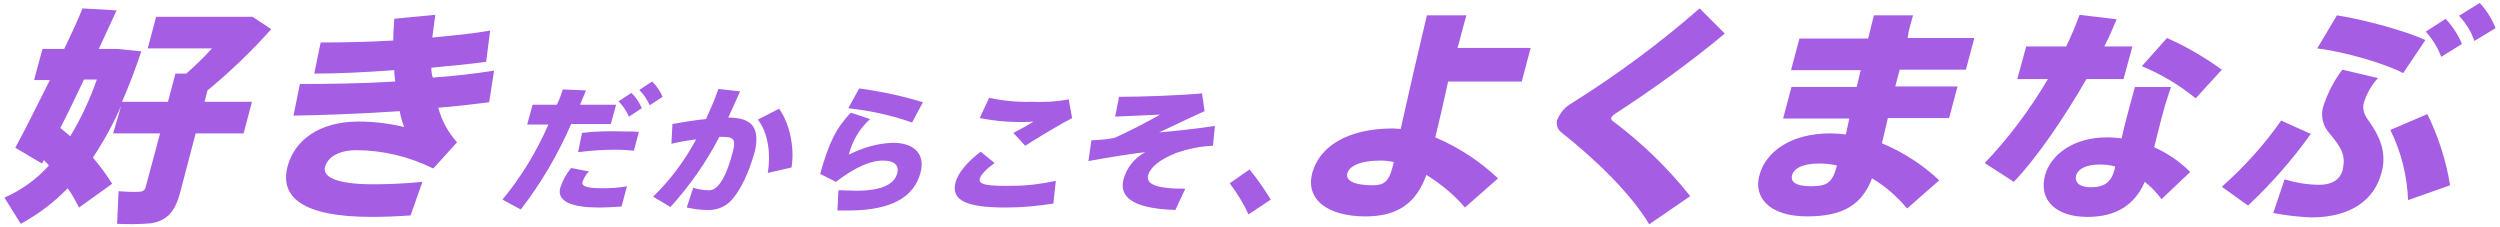
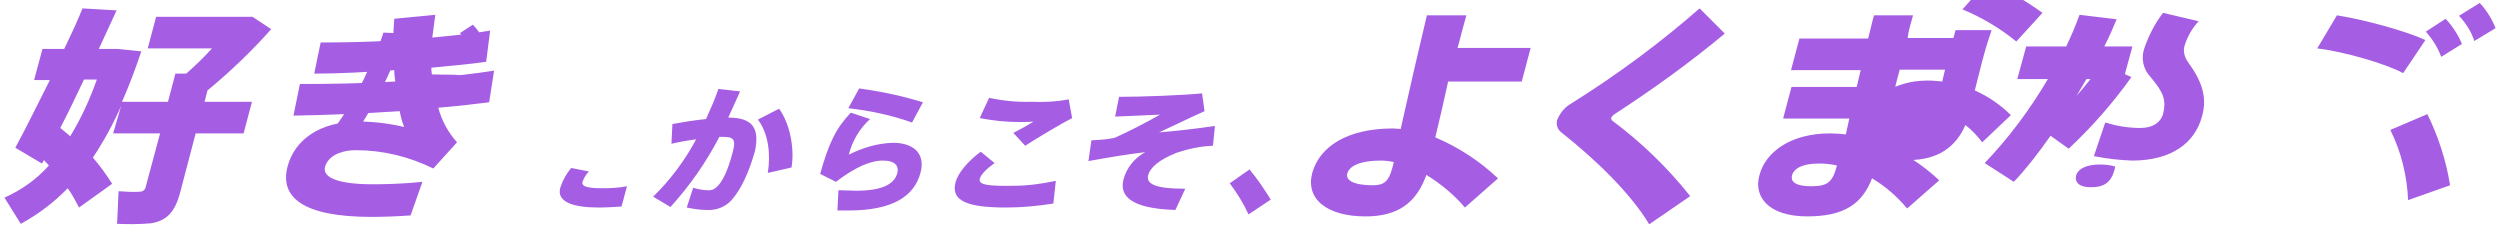
<svg xmlns="http://www.w3.org/2000/svg" viewBox="0 0 506 46">
-   <path d="M198.3 36.2c.2-.8 1.2-1.9 3-3.2l-2.8-2.3c-2.9 2.2-4.6 4.4-5.1 6.2-1 3.8 2.5 5.1 10.2 5.1 3.2 0 6.4-.3 9.6-.8l.5-4.6c-2.8.6-5.7 1-8.6 1-5.1.1-7.1-.2-6.8-1.4m-50.9-12.4c.8-1.8 1.6-3.5 2.4-5.3l-4.4-.5c-.7 2.1-1.6 4.1-2.5 6.1-2.2.2-4.6.6-6.8 1l-.2 4c1.7-.4 3.4-.7 5-.9-2.3 4.3-5.2 8.2-8.7 11.6l3.5 2.1c3.9-4.3 7.2-9 9.9-14.2h.7c2.2 0 2.7.5 2 3.1-1 3.8-2.1 6.1-3.3 7.1-.4.4-1.1.7-1.7.6-1 0-2-.2-3-.5l-1.3 4c1.4.3 2.8.5 4.2.5 2 .1 4-.8 5.2-2.4 1.5-1.8 3.1-4.9 4.4-9.5 1-4.7-.5-6.8-5.4-6.8m33.3 5.1c-3.1.1-6.1 1-8.9 2.4.7-2.8 2.2-5.3 4.3-7.2l-3.9-1.3c-3 3.2-4.4 6-6.2 12.4l3.2 1.6c3.8-2.9 6.9-4.3 9.5-4.3 2.6 0 3.3 1.2 2.9 2.6-.6 2.1-2.9 3.5-8.3 3.5-.9 0-2.5-.1-3.6-.1l-.2 4.1h2.2c8.9 0 13.3-2.8 14.6-7.6 1-3.7-1.1-6.1-5.6-6.1M54.9 5.9l-3.8-2.5H31.6l-1.7 6.4h13c-1.6 1.8-3.4 3.5-5.2 5.1h-2.2L34 20.6h-9.3c1.4-3.2 2.7-6.6 3.9-10.2l-4.8-.5H20c1.3-2.8 2.5-5.4 3.6-7.8l-6.9-.4c-1 2.5-2.3 5.3-3.7 8.2H8.6l-1.7 6.3h3.2c-2.6 5.2-5.1 10.2-7 13.7l5.4 3.2.4-.7c.3.4.7.7 1 1.1-2.5 2.8-5.6 5-9 6.5l3.3 5.3c3.5-1.9 6.7-4.3 9.5-7.2.9 1.2 1.6 2.6 2.3 3.9l6.7-4.8c-1.2-1.9-2.5-3.7-3.9-5.3 2.2-3.3 4.1-6.8 5.7-10.4L22.9 27h9.5l-2.9 10.8c-.1.6-.6 1-1.2 1-1.4.1-2.9 0-4.3-.1l-.3 6.6c2.3.1 4.5.1 6.8-.1 3.3-.5 4.9-2.4 5.9-6L39.6 27h9.7l1.7-6.4h-9.6l.6-2.3c4.6-3.8 8.9-7.9 12.9-12.4M14.2 27.6c-.6-.6-1.3-1.1-2-1.7 1.6-3.1 3.2-6.4 4.8-9.8h2.6c-1.4 4-3.2 7.9-5.4 11.5m139.2-3.4c2.2 2.9 2.6 7.2 2 10.8l4.8-1.1c.6-3.4-.1-8.5-2.5-11.9l-4.3 2.2zm18.3-2.3c4.4.5 8.7 1.4 12.9 2.9l2.2-4.1c-4.2-1.3-8.5-2.2-12.9-2.8l-2.2 4zm-53.8 14.9c.3-.8.7-1.5 1.3-2.1l-3.6-.7c-1 1.2-1.7 2.5-2.2 4-.8 2.9 2.7 4 7.7 4 1.6 0 3.2-.1 4.7-.2l1.1-4.1c-1.6.3-3.2.4-4.8.4-2.7 0-4.5-.2-4.2-1.3m373-28.7C487 6.3 478.7 4 473 3.1l-4 6.7c5.3.6 13.9 3.1 17.4 5l4.5-6.7zM87.3 13.7c4-.4 7.8-.7 11.1-1.2l.8-6.3c-3.5.6-7.5 1-11.7 1.4.2-1.5.4-3.1.6-4.6l-8.3.8c-.1 1.4-.2 2.9-.2 4.4-5 .3-10.1.4-14.7.4l-1.3 6.3c5 0 10.6-.3 16.2-.7 0 .8.1 1.5.2 2.3-6.6.4-13.2.5-19.3.5l-1.3 6.4c6.3-.1 14-.4 21.5-.9.2 1.1.5 2.2.9 3.2-3-.7-6.1-1.1-9.2-1.1-8 0-13 3.8-14.4 9.1-1.6 6.1 2.9 10.2 17 10.2 2.2 0 5.2-.1 7.9-.3l2.4-6.8c-3.8.4-7.5.5-10 .5-7.7 0-10.3-1.6-9.7-3.6.5-1.7 2.5-3.3 6.3-3.3 5.4 0 10.7 1.3 15.6 3.7l4.8-5.3c-1.8-2-3.1-4.4-3.8-7 3.7-.3 7.2-.7 10.3-1.1l1-6.4c-3.9.6-8 1.1-12.4 1.4-.2-.5-.3-1.3-.3-2m36.3 11.5l1.1-4h-7.3c.4-1 .8-1.9 1.2-2.9l-4.7-.2c-.3 1-.7 2.1-1.2 3.1h-4.9l-1.1 4h4.3c-2.4 5.5-5.5 10.6-9.3 15.2l3.7 2c4.1-5.3 7.5-11.1 10.2-17.3h8zm-5.8 1.7l-.8 3.9c2.5-.3 4.9-.5 7.4-.5 1.5 0 2.8.1 3.9.2l1-3.8c-1-.1-2.2-.1-3.5-.1-2.5-.1-5.7 0-8 .3m7.4-6.4c.9.9 1.6 2 2.1 3.1l2.6-1.7c-.5-1.2-1.2-2.2-2.1-3.1l-2.6 1.7zm6.8-4l-2.6 1.7c.9.9 1.6 2 2.1 3.1l2.6-1.7c-.5-1.2-1.2-2.2-2.1-3.1m329.7 7.9c-3.4 4.9-7.5 9.4-12 13.4l5.3 3.8c4.7-4.4 9-9.3 12.7-14.5l-6-2.7zm-28.2-11c3.9 1.6 7.6 3.8 10.9 6.5l5.3-5.8c-3.5-2.5-7.2-4.7-11.1-6.4l-5.1 5.7zm45 7.2c.6-1.8 1.5-3.4 2.8-4.8l-7.2-1.7c-1.7 2.2-2.9 4.6-3.8 7.2-.7 2-.2 4.2 1.2 5.7 2.7 3.2 3.3 4.7 2.6 7.6-.5 1.7-2.1 2.8-4.6 2.8-2.4 0-4.8-.4-7.1-1.1l-2.3 6.8c2.5.5 5.1.8 7.7.9 8.2 0 12.8-3.7 14.2-9 1.1-3.9-.1-7.2-2.9-11-.7-1-1-2.3-.6-3.4m-40.6 1.8c.4-1.5 1-3.3 1.5-4.8h-7.3c-.4 1.4-.9 3.3-1.3 4.8-.5 1.9-1 3.8-1.4 5.6-1-.1-1.9-.2-2.9-.2-7.1 0-11.5 3.7-12.6 7.7-1.3 5 2.2 8.4 8.6 8.4 5.9 0 9.6-2.5 11.6-7.1 1.3 1 2.4 2.2 3.4 3.5l5.8-5.5c-2.1-2.1-4.6-3.8-7.3-5 .6-2.3 1.2-4.9 1.9-7.4M428 34.3c-.7 2.6-2.1 3.6-4.8 3.6-2.4 0-3.3-1-3-2.4.4-1.3 2-2.2 4.8-2.2 1 0 2.1.1 3.1.4l-.1.6zM501.9.6l-4.2 2.6c1.4 1.5 2.5 3.2 3.1 5.1l4.3-2.6c-.7-1.8-1.8-3.6-3.2-5.1m-18.1 25.7c2.2 4.4 3.4 9.3 3.6 14.2l8.5-3c-.8-5-2.4-9.9-4.6-14.4l-7.5 3.2zM491 6.4c1.3 1.5 2.4 3.2 3.1 5.1l4.2-2.6c-.8-1.9-1.9-3.6-3.3-5.1l-4 2.6zM429.8 16l1.8-6.6h-5.7c1-1.9 1.8-3.8 2.5-5.5l-7.5-.9c-.8 2.2-1.7 4.3-2.7 6.4h-8.1l-1.8 6.6h6.2c-3.6 6.1-7.9 11.9-12.8 17l5.9 3.8c4.7-4.9 10.2-13 14.7-20.8h7.5zm-221 4.6c-2.9.1-5.8-.2-8.6-.8l-1.9 4.1c2.6.5 5.3.8 8 .8.7 0 1.9 0 2.9-.1-1.1.7-2.7 1.6-4.1 2.3l2.4 2.6c2.3-1.5 7.5-4.6 9.5-5.6l-.7-3.8c-2.5.5-5 .6-7.5.5m86.9-13.5c.4-1.4.7-2.7 1.1-4h-8c-1.6 6.7-3.8 16.2-5.3 23-.5 0-1-.1-1.6-.1-9.1 0-14.8 3.6-16.3 9-1.4 5.3 3 8.8 10.8 8.8 6.6 0 10.3-2.8 12.3-8.4 2.9 1.8 5.6 4 7.8 6.6l6.7-5.9c-3.7-3.5-8-6.3-12.7-8.3.8-3.2 1.7-7.2 2.6-11.3H308l1.8-6.8H295c.2-.7.5-1.7.7-2.6M281.8 34c-.7 2.7-1.7 3.5-3.9 3.5-3.9 0-5.6-1-5.2-2.4.4-1.5 2.6-2.6 6.7-2.6.9 0 1.8.1 2.7.3-.1.5-.2.8-.3 1.2m-38-11.5l-.5-3.6c-4.1.4-12.3.7-16.8.7l-.8 4c2.9-.1 6.5-.3 9.1-.4-3 1.7-6.1 3.3-9.2 4.7-1.4.3-2.7.4-4.7.5l-.6 4.2c4.5-.8 7.4-1.3 11.5-1.8-2.2 1.2-3.8 3.2-4.4 5.5-.8 3.1 1 5.9 10.5 6.2l2-4.3c-6.2 0-8-1-7.5-2.8.4-1.4 2-3 5.8-4.5 2.4-.8 4.8-1.3 7.3-1.4l.4-4c-4.2.6-7.7 1-11.3 1.3 2.6-1.2 6.3-3 9.2-4.3m5.1 14.6c1.5 2 2.8 4.1 3.8 6.3l4.5-3c-1.3-2.1-2.7-4.2-4.3-6.1l-4 2.8zm138.3-34h-7.9c-.4 1.3-.7 2.9-1.2 4.7h-13.9l-1.7 6.4h14.1l-.8 3.4h-13.2l-1.7 6.4h13.4l-.7 3.2c-1.1-.1-2.2-.2-3.2-.2-8 0-13.1 3.8-14.3 8.5-1.2 4.3 1.8 8.3 9.7 8.3 7.4 0 11.1-2.5 13.1-7.7 2.7 1.6 5.1 3.7 7.1 6.1l6.5-5.7c-3.4-3.2-7.3-5.7-11.6-7.5l1.2-5.1h12.4l1.7-6.4h-12.6c.3-1.2.6-2.3.9-3.4h13.4l1.7-6.4h-13.5c.2-1.6.7-3.2 1.1-4.6m-20.6 34.6c-3.2 0-4.2-.9-3.9-2.2.4-1.4 2.1-2.4 5.4-2.4 1.2 0 2.5.1 3.7.4-.9 3.4-1.9 4.2-5.2 4.2m-39.8-14.6c7.7-5 15.2-10.4 22.3-16.3L344 1.7c-8.1 7.1-16.8 13.5-25.9 19.2-1.3.7-2.3 1.9-2.9 3.3-.3.9 0 1.9.7 2.5 7.1 5.6 14.2 12.5 17.9 18.7l8.3-5.7c-4.6-5.8-9.9-10.9-15.8-15.3-.2-.2-.2-.4-.2-.6.2-.3.5-.6.7-.7" fill="#a55de3" />
+   <path d="M198.3 36.2c.2-.8 1.2-1.9 3-3.2l-2.8-2.3c-2.9 2.2-4.6 4.4-5.1 6.2-1 3.8 2.5 5.1 10.2 5.1 3.2 0 6.4-.3 9.6-.8l.5-4.6c-2.8.6-5.7 1-8.6 1-5.1.1-7.1-.2-6.8-1.4m-50.9-12.4c.8-1.8 1.6-3.5 2.4-5.3l-4.4-.5c-.7 2.1-1.6 4.1-2.5 6.1-2.2.2-4.6.6-6.8 1l-.2 4c1.7-.4 3.4-.7 5-.9-2.3 4.3-5.2 8.2-8.7 11.6l3.5 2.1c3.9-4.3 7.2-9 9.9-14.2h.7c2.2 0 2.7.5 2 3.1-1 3.8-2.1 6.1-3.3 7.1-.4.4-1.1.7-1.7.6-1 0-2-.2-3-.5l-1.3 4c1.4.3 2.8.5 4.2.5 2 .1 4-.8 5.2-2.4 1.5-1.8 3.1-4.9 4.4-9.5 1-4.7-.5-6.8-5.4-6.8m33.3 5.1c-3.1.1-6.1 1-8.9 2.4.7-2.8 2.2-5.3 4.3-7.2l-3.9-1.3c-3 3.2-4.4 6-6.2 12.4l3.2 1.6c3.8-2.9 6.9-4.3 9.5-4.3 2.6 0 3.3 1.2 2.9 2.6-.6 2.1-2.9 3.5-8.3 3.5-.9 0-2.5-.1-3.6-.1l-.2 4.1h2.2c8.9 0 13.3-2.8 14.6-7.6 1-3.7-1.1-6.1-5.6-6.1M54.9 5.9l-3.8-2.5H31.6l-1.7 6.4h13c-1.6 1.8-3.4 3.5-5.2 5.1h-2.2L34 20.6h-9.3c1.4-3.2 2.7-6.6 3.9-10.2l-4.8-.5H20c1.3-2.8 2.5-5.4 3.6-7.8l-6.9-.4c-1 2.5-2.3 5.3-3.7 8.2H8.6l-1.7 6.3h3.2c-2.6 5.2-5.1 10.2-7 13.7l5.4 3.2.4-.7c.3.4.7.7 1 1.1-2.5 2.8-5.6 5-9 6.5l3.3 5.3c3.5-1.9 6.7-4.3 9.5-7.2.9 1.2 1.6 2.6 2.3 3.9l6.7-4.8c-1.2-1.9-2.5-3.7-3.9-5.3 2.2-3.3 4.1-6.8 5.7-10.4L22.9 27h9.5l-2.9 10.8c-.1.6-.6 1-1.2 1-1.4.1-2.9 0-4.3-.1l-.3 6.6c2.3.1 4.5.1 6.8-.1 3.3-.5 4.9-2.4 5.9-6L39.6 27h9.7l1.7-6.4h-9.6l.6-2.3c4.6-3.8 8.9-7.9 12.9-12.4M14.2 27.6c-.6-.6-1.3-1.1-2-1.7 1.6-3.1 3.2-6.4 4.8-9.8h2.6c-1.4 4-3.2 7.9-5.4 11.5m139.2-3.4c2.2 2.9 2.6 7.2 2 10.8l4.8-1.1c.6-3.4-.1-8.5-2.5-11.9l-4.3 2.2zm18.3-2.3c4.4.5 8.7 1.4 12.9 2.9l2.2-4.1c-4.2-1.3-8.5-2.2-12.9-2.8l-2.2 4zm-53.8 14.9c.3-.8.7-1.5 1.3-2.1l-3.6-.7c-1 1.2-1.7 2.5-2.2 4-.8 2.9 2.7 4 7.7 4 1.6 0 3.2-.1 4.7-.2l1.1-4.1c-1.6.3-3.2.4-4.8.4-2.7 0-4.5-.2-4.2-1.3m373-28.7C487 6.3 478.7 4 473 3.1l-4 6.7c5.3.6 13.9 3.1 17.4 5l4.5-6.7zM87.3 13.7c4-.4 7.8-.7 11.1-1.2l.8-6.3c-3.5.6-7.5 1-11.7 1.4.2-1.5.4-3.1.6-4.6l-8.3.8c-.1 1.4-.2 2.9-.2 4.4-5 .3-10.1.4-14.7.4l-1.3 6.3c5 0 10.6-.3 16.2-.7 0 .8.1 1.5.2 2.3-6.6.4-13.2.5-19.3.5l-1.3 6.4c6.3-.1 14-.4 21.5-.9.2 1.1.5 2.2.9 3.2-3-.7-6.1-1.1-9.2-1.1-8 0-13 3.8-14.4 9.1-1.6 6.1 2.9 10.2 17 10.2 2.2 0 5.2-.1 7.9-.3l2.4-6.8c-3.8.4-7.5.5-10 .5-7.7 0-10.3-1.6-9.7-3.6.5-1.7 2.5-3.3 6.3-3.3 5.4 0 10.7 1.3 15.6 3.7l4.8-5.3c-1.8-2-3.1-4.4-3.8-7 3.7-.3 7.2-.7 10.3-1.1l1-6.4c-3.9.6-8 1.1-12.4 1.4-.2-.5-.3-1.3-.3-2l1.1-4h-7.3c.4-1 .8-1.9 1.2-2.9l-4.7-.2c-.3 1-.7 2.1-1.2 3.1h-4.9l-1.1 4h4.3c-2.4 5.5-5.5 10.6-9.3 15.2l3.7 2c4.1-5.3 7.5-11.1 10.2-17.3h8zm-5.8 1.7l-.8 3.9c2.5-.3 4.9-.5 7.4-.5 1.5 0 2.8.1 3.9.2l1-3.8c-1-.1-2.2-.1-3.5-.1-2.5-.1-5.7 0-8 .3m7.4-6.4c.9.9 1.6 2 2.1 3.1l2.6-1.7c-.5-1.2-1.2-2.2-2.1-3.1l-2.6 1.7zm6.8-4l-2.6 1.7c.9.9 1.6 2 2.1 3.1l2.6-1.7c-.5-1.2-1.2-2.2-2.1-3.1m329.7 7.9c-3.4 4.9-7.5 9.4-12 13.4l5.3 3.8c4.7-4.4 9-9.3 12.7-14.5l-6-2.7zm-28.2-11c3.9 1.6 7.6 3.8 10.9 6.5l5.3-5.8c-3.5-2.5-7.2-4.7-11.1-6.4l-5.1 5.7zm45 7.2c.6-1.8 1.5-3.4 2.8-4.8l-7.2-1.7c-1.7 2.2-2.9 4.6-3.8 7.2-.7 2-.2 4.2 1.2 5.7 2.7 3.2 3.3 4.7 2.6 7.6-.5 1.7-2.1 2.8-4.6 2.8-2.4 0-4.8-.4-7.1-1.1l-2.3 6.8c2.5.5 5.1.8 7.7.9 8.2 0 12.8-3.7 14.2-9 1.1-3.9-.1-7.2-2.9-11-.7-1-1-2.3-.6-3.4m-40.6 1.8c.4-1.5 1-3.3 1.5-4.8h-7.3c-.4 1.4-.9 3.3-1.3 4.8-.5 1.9-1 3.8-1.4 5.6-1-.1-1.9-.2-2.9-.2-7.1 0-11.5 3.7-12.6 7.7-1.3 5 2.2 8.4 8.6 8.4 5.9 0 9.6-2.5 11.6-7.1 1.3 1 2.4 2.2 3.4 3.5l5.8-5.5c-2.1-2.1-4.6-3.8-7.3-5 .6-2.3 1.2-4.9 1.9-7.4M428 34.3c-.7 2.6-2.1 3.6-4.8 3.6-2.4 0-3.3-1-3-2.4.4-1.3 2-2.2 4.8-2.2 1 0 2.1.1 3.1.4l-.1.6zM501.9.6l-4.2 2.6c1.4 1.5 2.5 3.2 3.1 5.1l4.3-2.6c-.7-1.8-1.8-3.6-3.2-5.1m-18.1 25.7c2.2 4.4 3.4 9.3 3.6 14.2l8.5-3c-.8-5-2.4-9.9-4.6-14.4l-7.5 3.2zM491 6.4c1.3 1.5 2.4 3.2 3.1 5.1l4.2-2.6c-.8-1.9-1.9-3.6-3.3-5.1l-4 2.6zM429.8 16l1.8-6.6h-5.7c1-1.9 1.8-3.8 2.5-5.5l-7.5-.9c-.8 2.2-1.7 4.3-2.7 6.4h-8.1l-1.8 6.6h6.2c-3.6 6.1-7.9 11.9-12.8 17l5.9 3.8c4.7-4.9 10.2-13 14.7-20.8h7.5zm-221 4.6c-2.9.1-5.8-.2-8.6-.8l-1.9 4.1c2.6.5 5.3.8 8 .8.7 0 1.9 0 2.9-.1-1.1.7-2.7 1.6-4.1 2.3l2.4 2.6c2.3-1.5 7.5-4.6 9.5-5.6l-.7-3.8c-2.5.5-5 .6-7.5.5m86.9-13.5c.4-1.4.7-2.7 1.1-4h-8c-1.6 6.7-3.8 16.2-5.3 23-.5 0-1-.1-1.6-.1-9.1 0-14.8 3.6-16.3 9-1.4 5.3 3 8.8 10.8 8.8 6.6 0 10.3-2.8 12.3-8.4 2.9 1.8 5.6 4 7.8 6.6l6.7-5.9c-3.7-3.5-8-6.3-12.7-8.3.8-3.2 1.7-7.2 2.6-11.3H308l1.8-6.8H295c.2-.7.5-1.7.7-2.6M281.8 34c-.7 2.7-1.7 3.5-3.9 3.5-3.9 0-5.6-1-5.2-2.4.4-1.5 2.6-2.6 6.7-2.6.9 0 1.8.1 2.7.3-.1.5-.2.8-.3 1.2m-38-11.5l-.5-3.6c-4.1.4-12.3.7-16.8.7l-.8 4c2.9-.1 6.5-.3 9.1-.4-3 1.7-6.1 3.3-9.2 4.7-1.4.3-2.7.4-4.7.5l-.6 4.2c4.5-.8 7.4-1.3 11.5-1.8-2.2 1.2-3.8 3.2-4.4 5.5-.8 3.1 1 5.9 10.5 6.2l2-4.3c-6.2 0-8-1-7.5-2.8.4-1.4 2-3 5.8-4.5 2.4-.8 4.8-1.3 7.3-1.4l.4-4c-4.2.6-7.7 1-11.3 1.3 2.6-1.2 6.3-3 9.2-4.3m5.1 14.6c1.5 2 2.8 4.1 3.8 6.3l4.5-3c-1.3-2.1-2.7-4.2-4.3-6.1l-4 2.8zm138.3-34h-7.9c-.4 1.3-.7 2.9-1.2 4.7h-13.9l-1.7 6.4h14.1l-.8 3.4h-13.2l-1.7 6.4h13.4l-.7 3.2c-1.1-.1-2.2-.2-3.2-.2-8 0-13.1 3.8-14.3 8.5-1.2 4.3 1.8 8.3 9.7 8.3 7.4 0 11.1-2.5 13.1-7.7 2.7 1.6 5.1 3.7 7.1 6.1l6.5-5.7c-3.4-3.2-7.3-5.7-11.6-7.5l1.2-5.1h12.4l1.7-6.4h-12.6c.3-1.2.6-2.3.9-3.4h13.4l1.7-6.4h-13.5c.2-1.6.7-3.2 1.1-4.6m-20.6 34.6c-3.2 0-4.2-.9-3.9-2.2.4-1.4 2.1-2.4 5.4-2.4 1.2 0 2.5.1 3.7.4-.9 3.4-1.9 4.2-5.2 4.2m-39.8-14.6c7.7-5 15.2-10.4 22.3-16.3L344 1.7c-8.1 7.1-16.8 13.5-25.9 19.2-1.3.7-2.3 1.9-2.9 3.3-.3.9 0 1.9.7 2.5 7.1 5.6 14.2 12.5 17.9 18.7l8.3-5.7c-4.6-5.8-9.9-10.9-15.8-15.3-.2-.2-.2-.4-.2-.6.2-.3.5-.6.7-.7" fill="#a55de3" />
</svg>